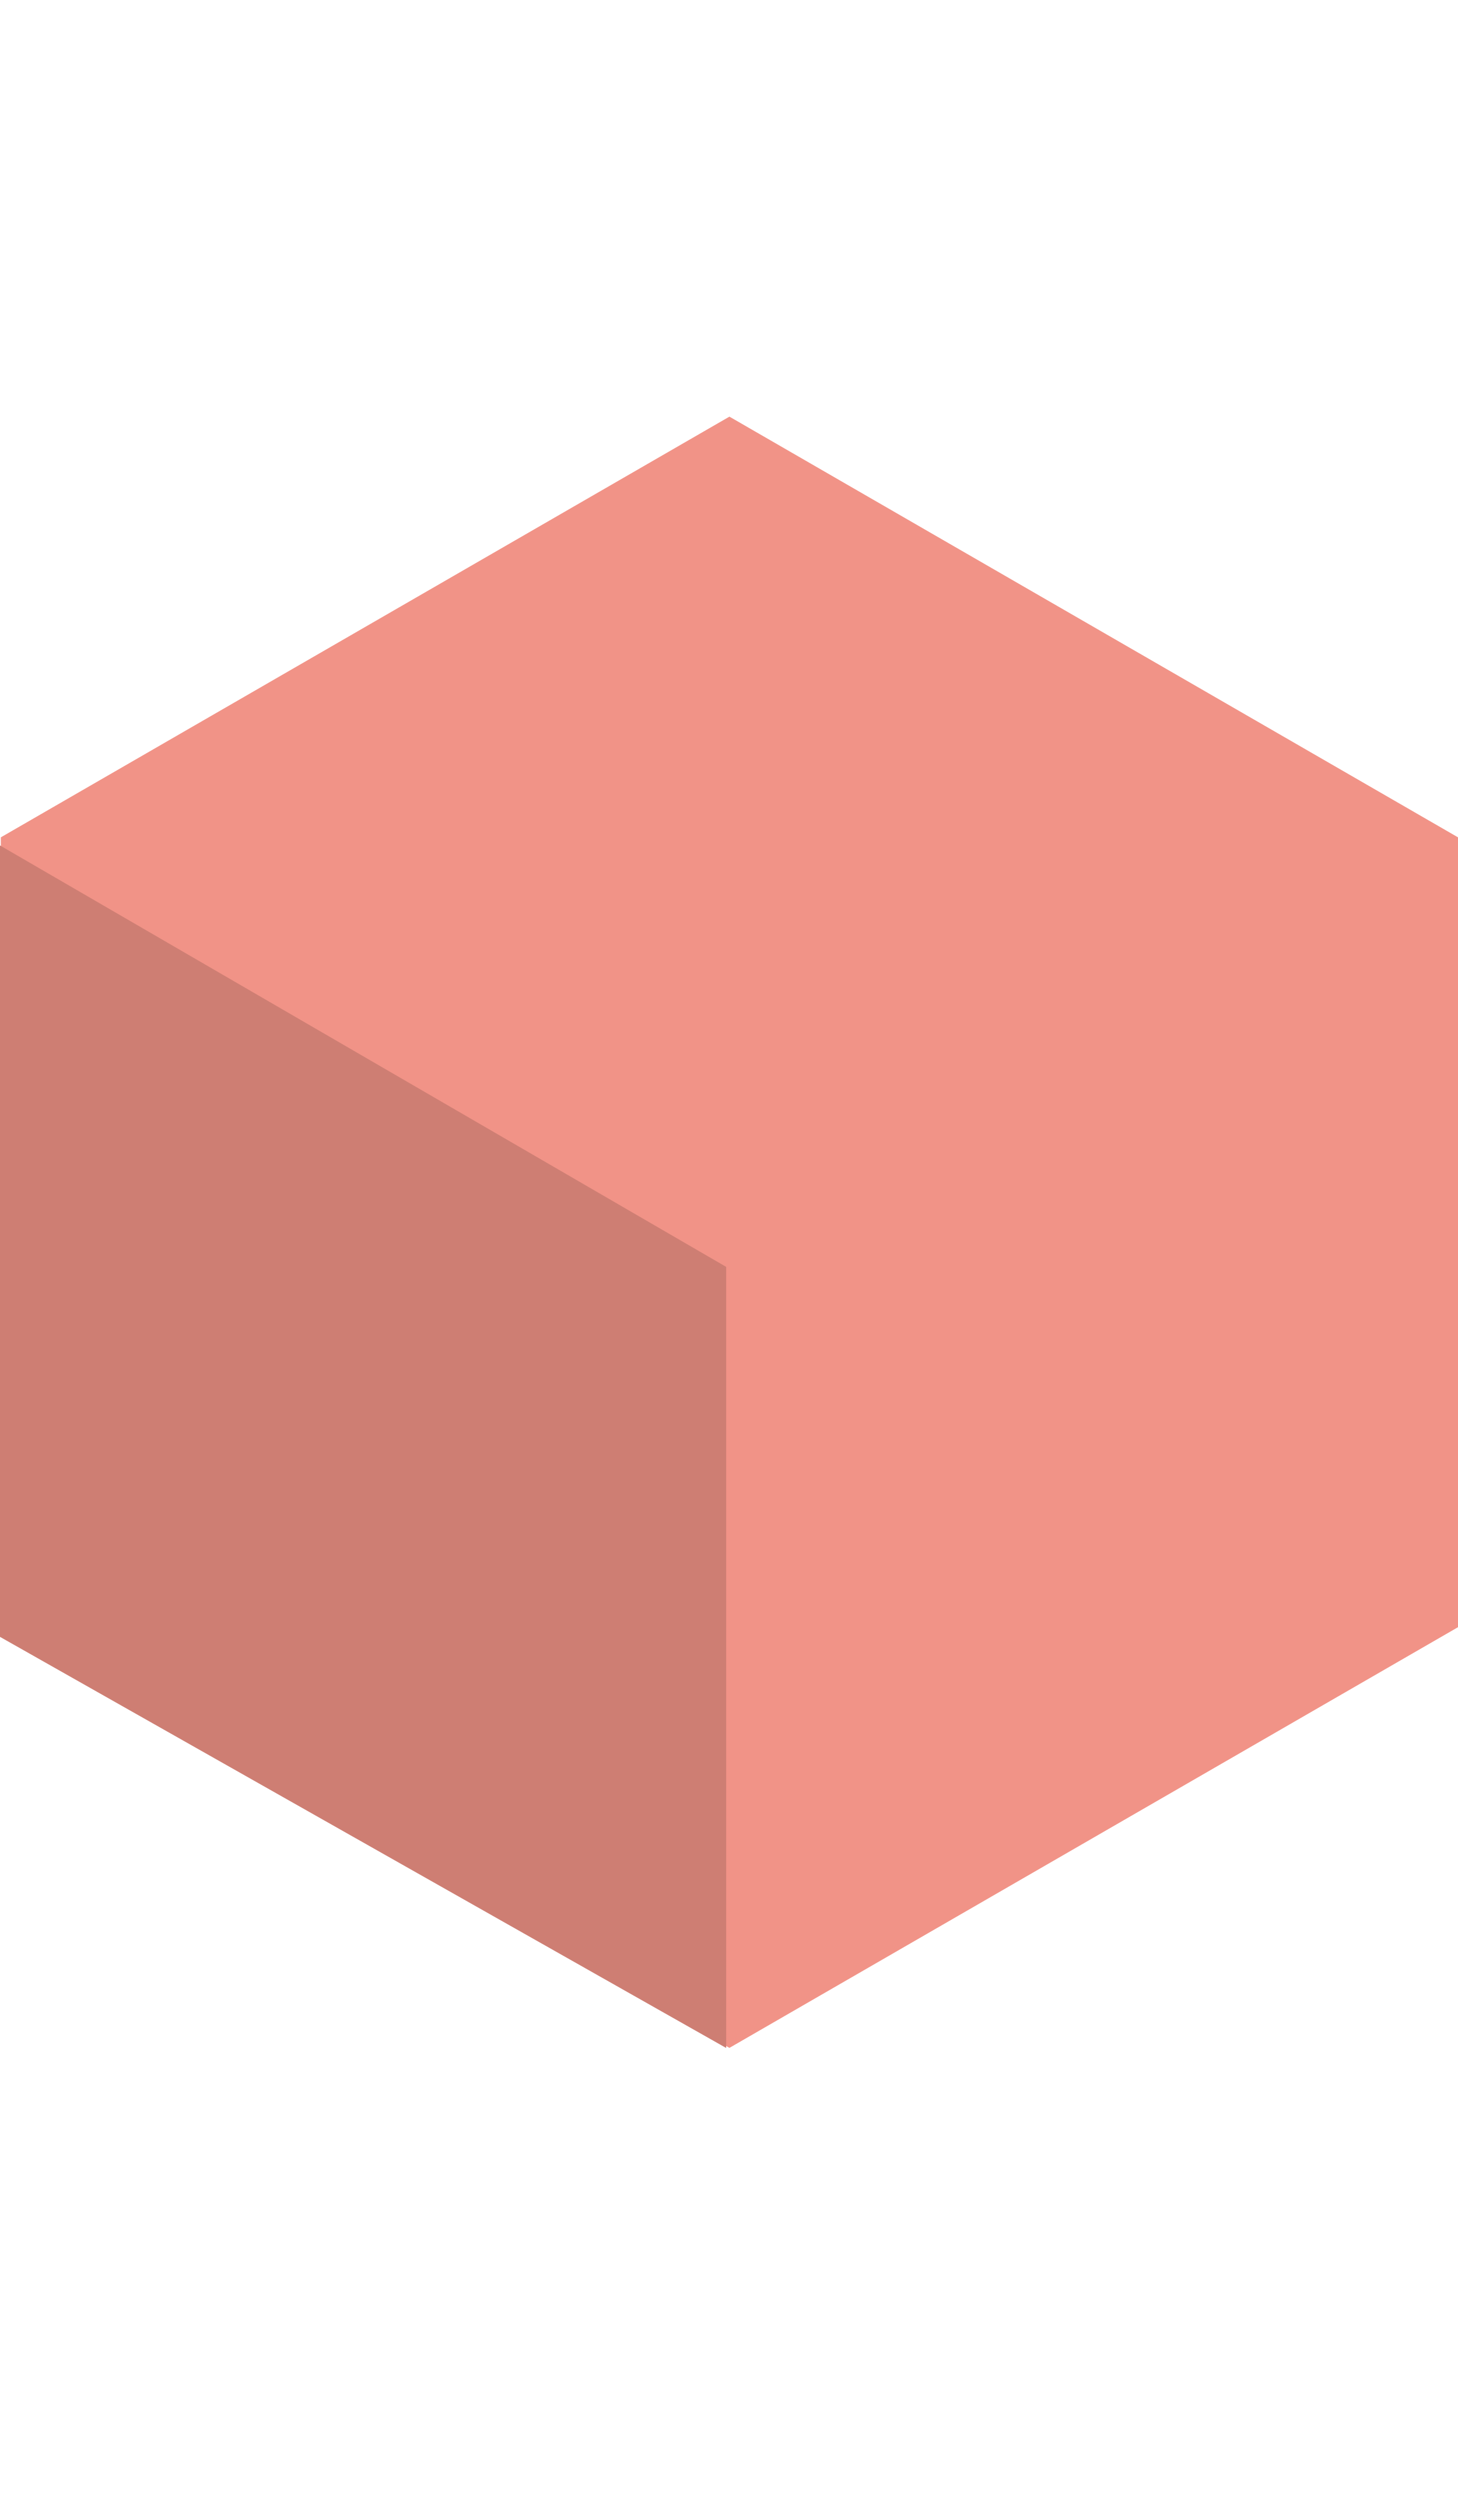
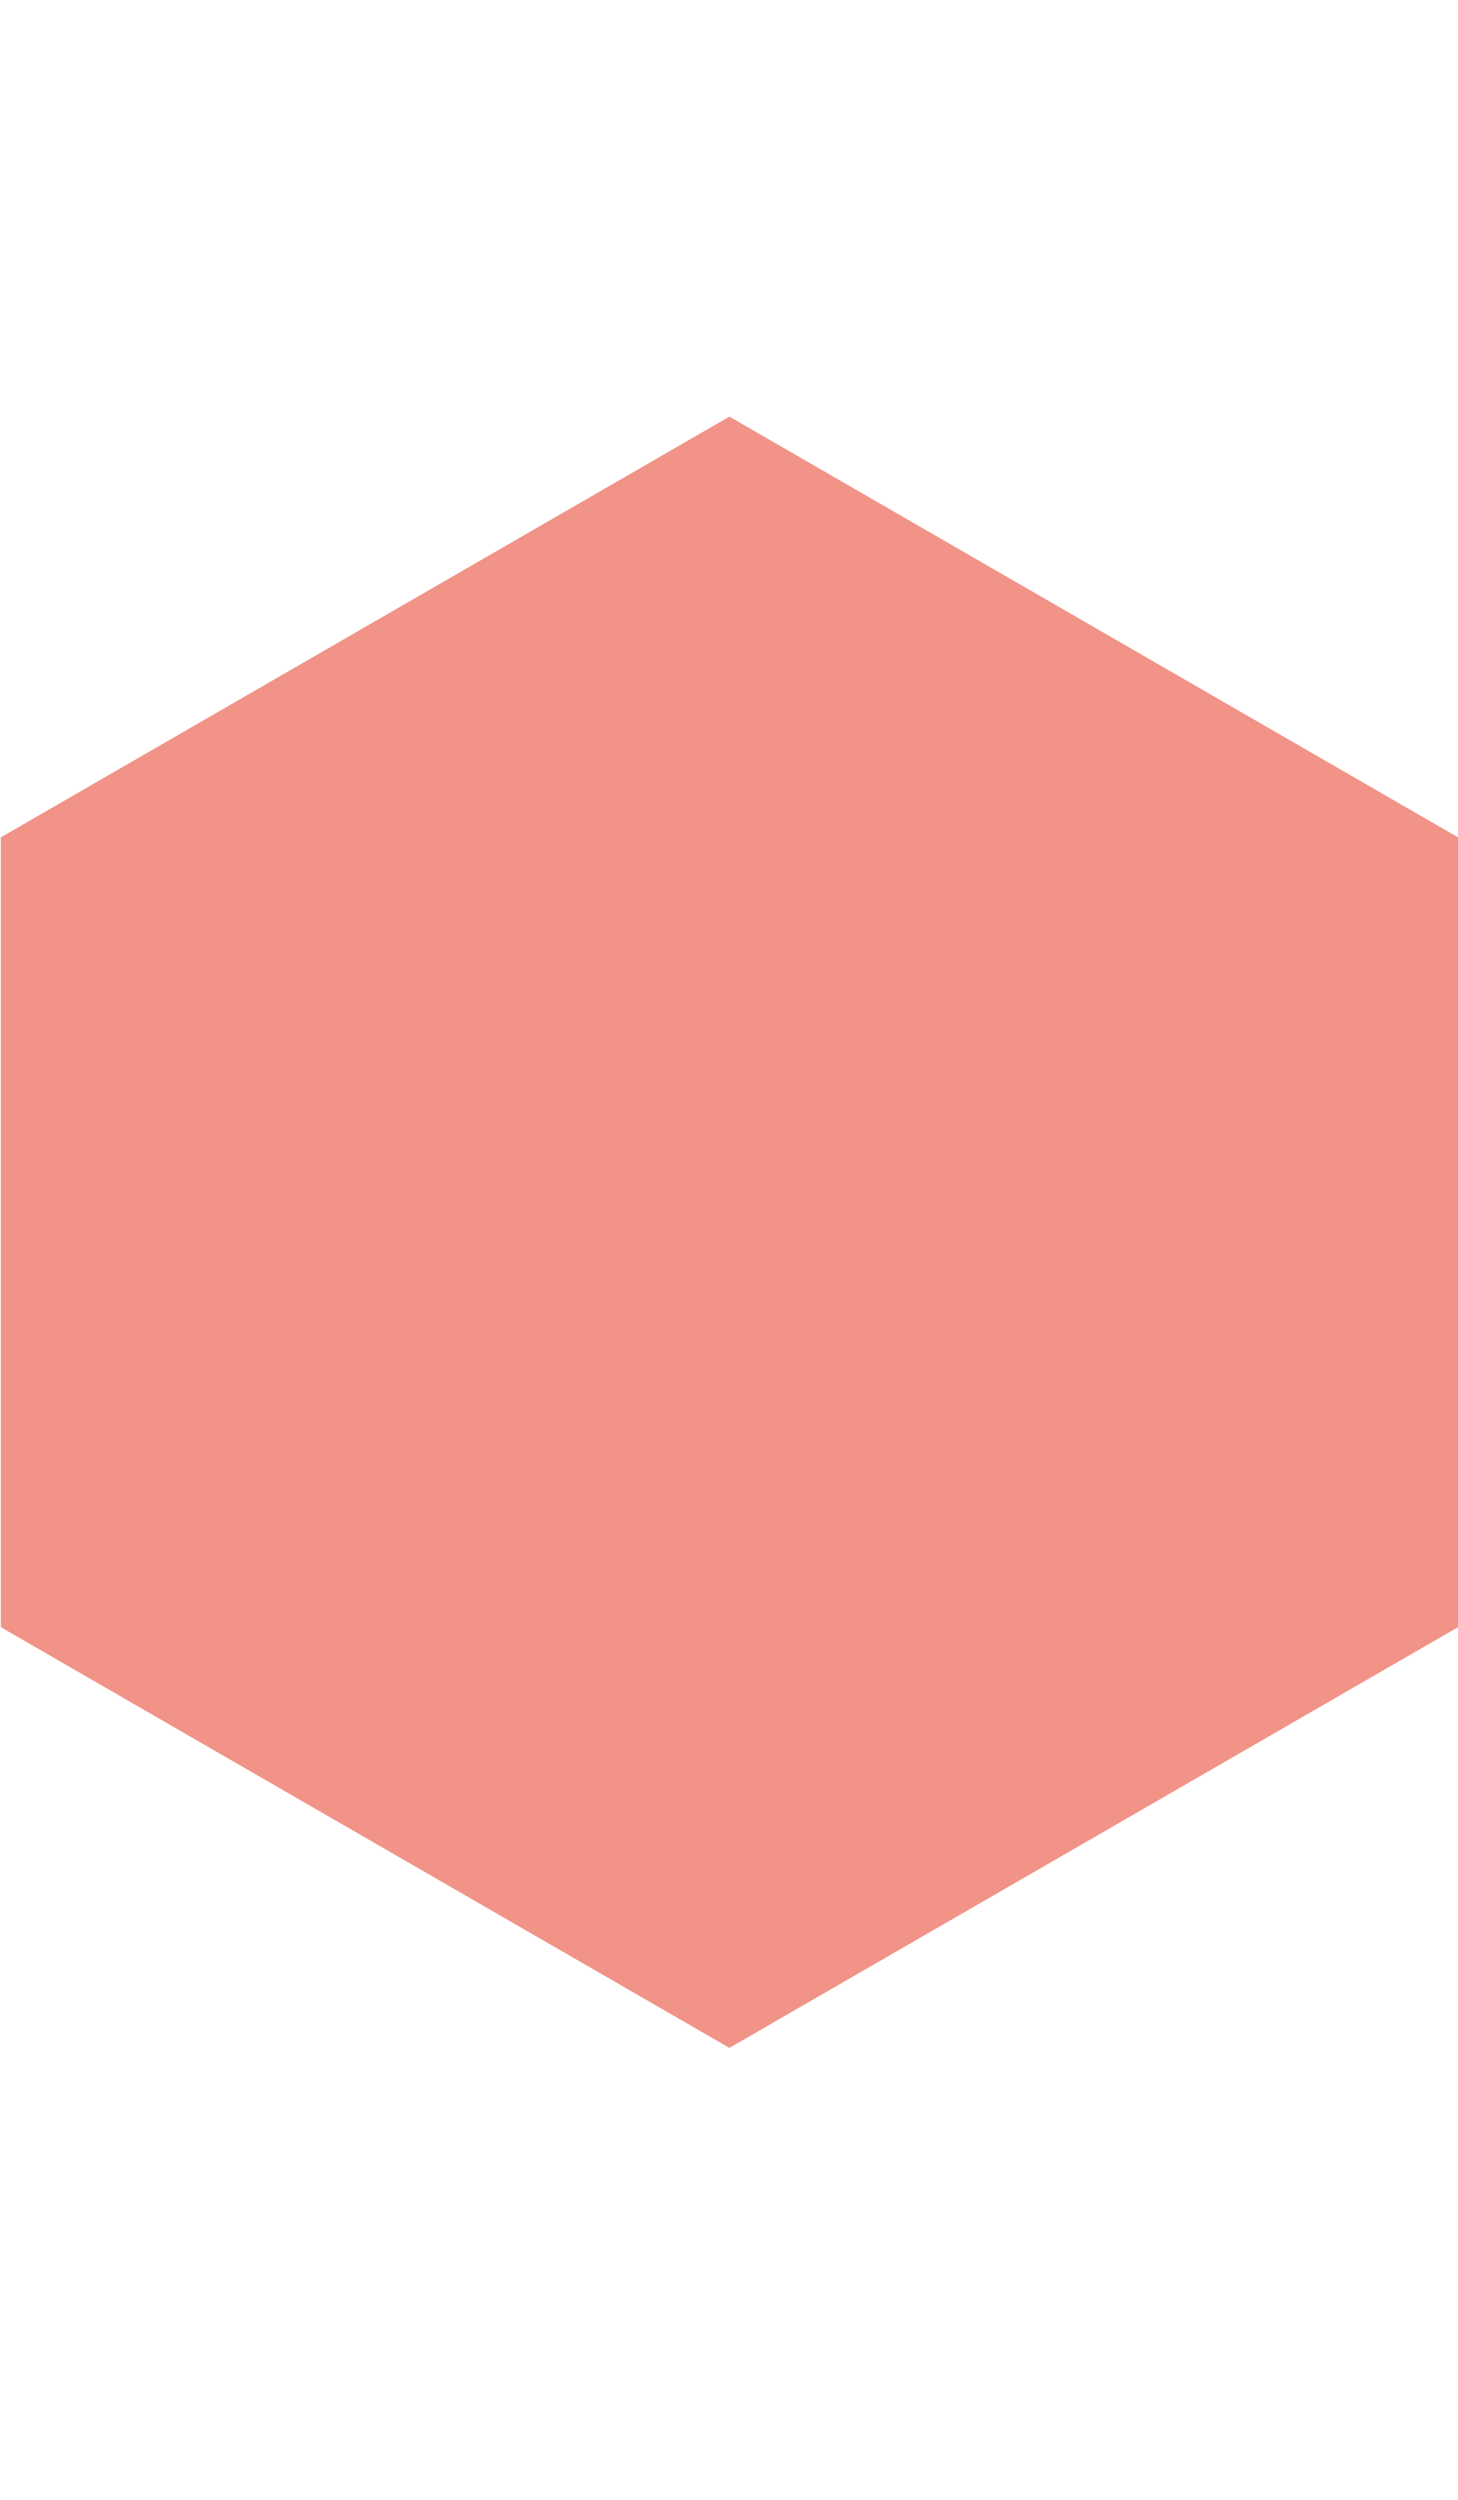
<svg xmlns="http://www.w3.org/2000/svg" width="14" height="24" viewBox="0 0 14 24" fill="none">
  <path d="M7.004 19.661L0.008 15.622V8.039L7.004 4L14 8.039V15.622L7.004 19.661Z" fill="#F19387" />
-   <path d="M6.973 12.163L0 8.117V15.715L6.973 19.662V12.163Z" fill="#CE7E73" />
</svg>